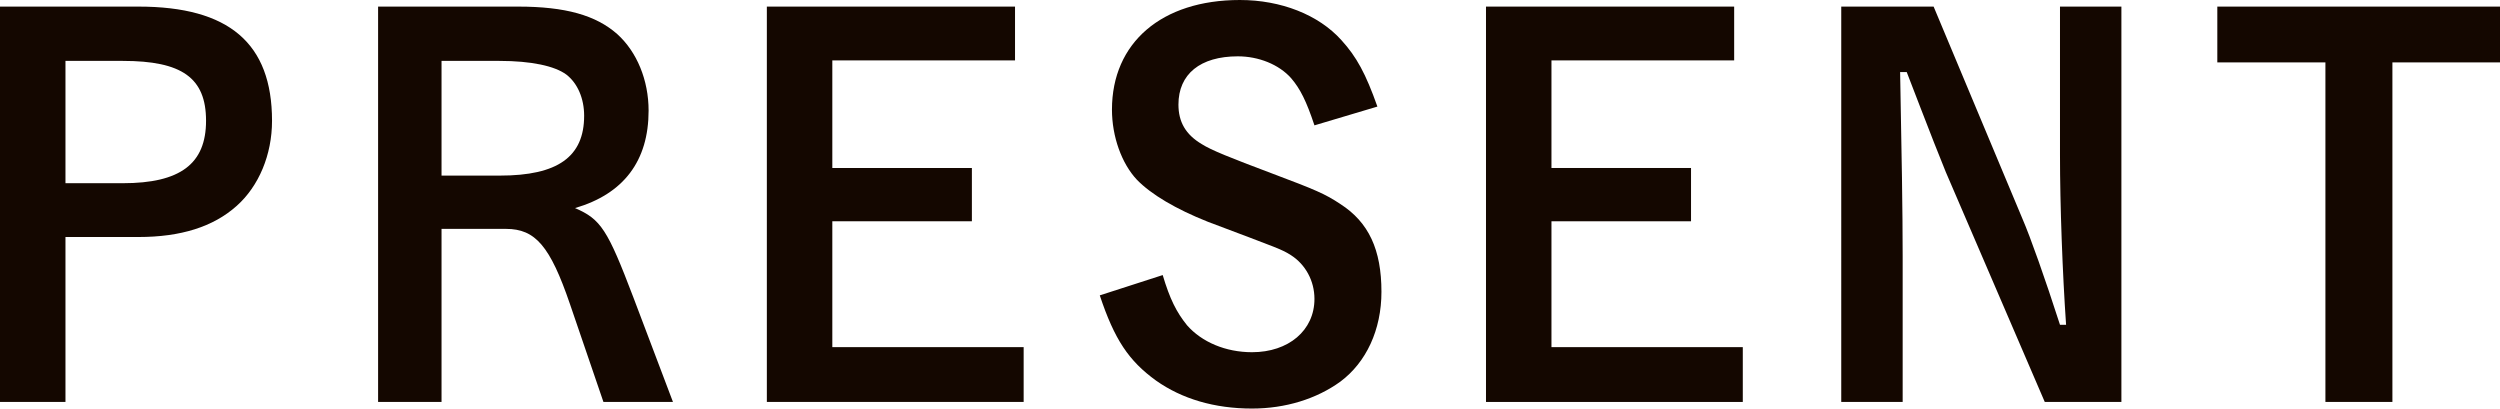
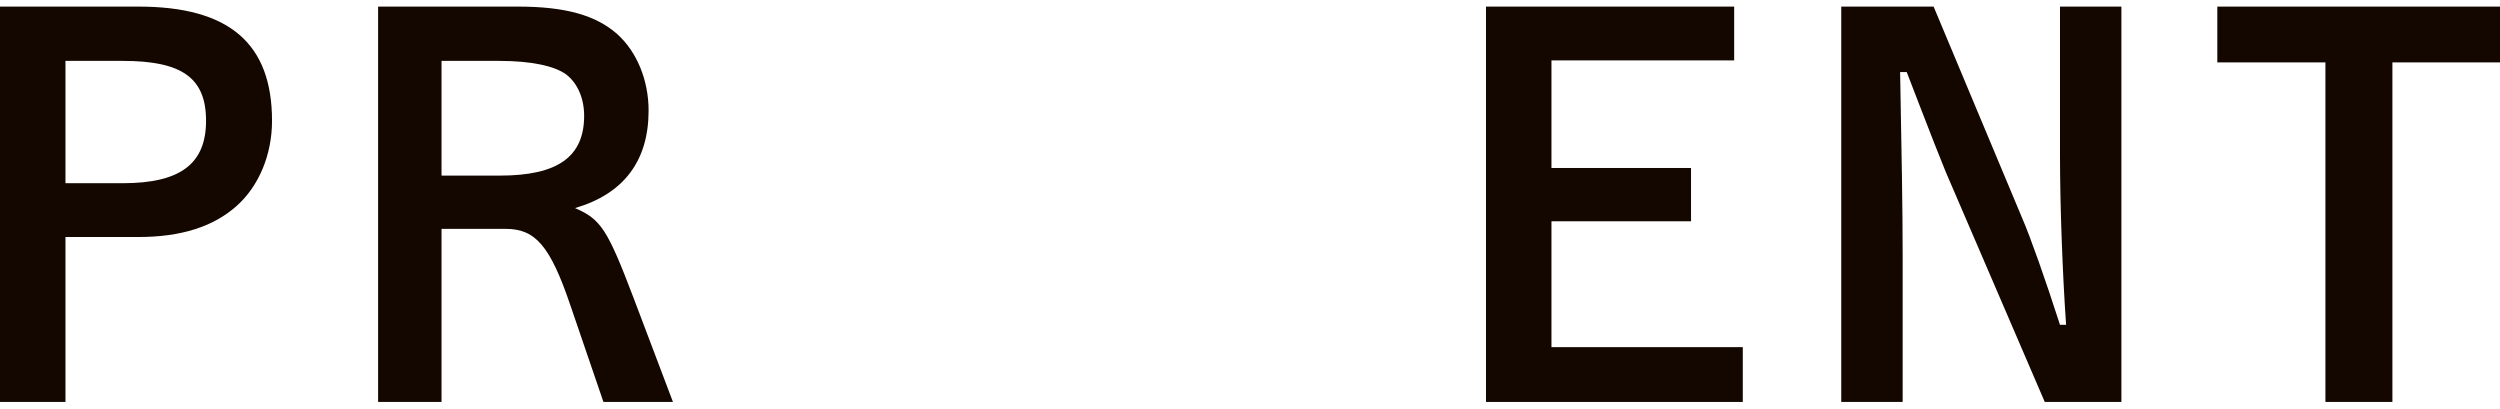
<svg xmlns="http://www.w3.org/2000/svg" id="_レイヤー_2" viewBox="0 0 147.78 24.15">
  <defs>
    <style>.cls-1{fill:#140700;}</style>
  </defs>
  <g id="_文字">
    <path class="cls-1" d="m8.19.39c5.34,0,7.89,2.16,7.89,6.75,0,2.01-.78,3.87-2.1,5.04-1.38,1.23-3.3,1.83-5.79,1.83H3.87v9.75H0V.39h8.19Zm-.93,10.44c3.39,0,4.92-1.14,4.92-3.69s-1.44-3.54-4.92-3.54h-3.39v7.23h3.39Z" />
    <path class="cls-1" d="m30.63.39c2.79,0,4.59.51,5.85,1.62,1.17,1.05,1.86,2.73,1.86,4.53,0,2.97-1.47,4.92-4.35,5.76,1.53.66,1.92,1.26,3.45,5.28l2.34,6.18h-4.11l-1.98-5.79c-1.17-3.42-2.04-4.44-3.78-4.44h-3.81v10.23h-3.75V.39h8.28Zm-1.08,9.99c3.42,0,4.98-1.11,4.98-3.54,0-1.02-.39-1.92-1.05-2.43-.69-.51-2.07-.81-3.96-.81h-3.42v6.78h3.45Z" />
-     <path class="cls-1" d="m60,.39v3.18h-10.8v6.36h8.25v3.15h-8.25v7.44h11.31v3.24h-15.18V.39h14.67Z" />
-     <path class="cls-1" d="m77.7,7.41c-.48-1.44-.84-2.16-1.38-2.79-.72-.81-1.92-1.29-3.15-1.29-2.22,0-3.51,1.05-3.51,2.85,0,1.02.42,1.77,1.38,2.34.57.36,1.62.78,4.17,1.74s3.12,1.2,4.02,1.8c1.68,1.08,2.43,2.7,2.43,5.19,0,2.25-.9,4.17-2.43,5.31-1.41,1.02-3.24,1.59-5.22,1.59-2.22,0-4.14-.57-5.67-1.65-1.62-1.17-2.46-2.43-3.33-5.04l3.72-1.2c.42,1.41.81,2.19,1.44,2.97.87.99,2.28,1.59,3.84,1.59,2.16,0,3.69-1.29,3.69-3.15,0-1.08-.54-2.04-1.38-2.58-.57-.36-.63-.36-4.92-1.98-1.89-.75-3.36-1.62-4.2-2.49-.9-.96-1.47-2.55-1.47-4.14,0-3.96,2.94-6.48,7.56-6.48,2.43,0,4.65.87,6,2.37.9.99,1.44,1.98,2.13,3.93l-3.72,1.11Z" />
    <path class="cls-1" d="m102.51.39v3.18h-10.8v6.36h8.25v3.15h-8.25v7.44h11.31v3.24h-15.18V.39h14.67Z" />
    <path class="cls-1" d="m125.4,23.76h-4.53l-5.85-13.59c-.18-.42-1.17-2.94-1.5-3.81q-.54-1.41-.81-2.1h-.39c.09,4.83.15,8.16.15,10.89v8.61h-3.63V.39h5.46l5.25,12.54c.48,1.11,1.32,3.48,2.22,6.27h.36c-.21-3.03-.36-7.05-.36-10.05V.39h3.63v23.37Z" />
    <path class="cls-1" d="m147.78.39v3.3h-6.36v20.07h-3.96V3.69h-6.39V.39h16.71Z" />
  </g>
</svg>